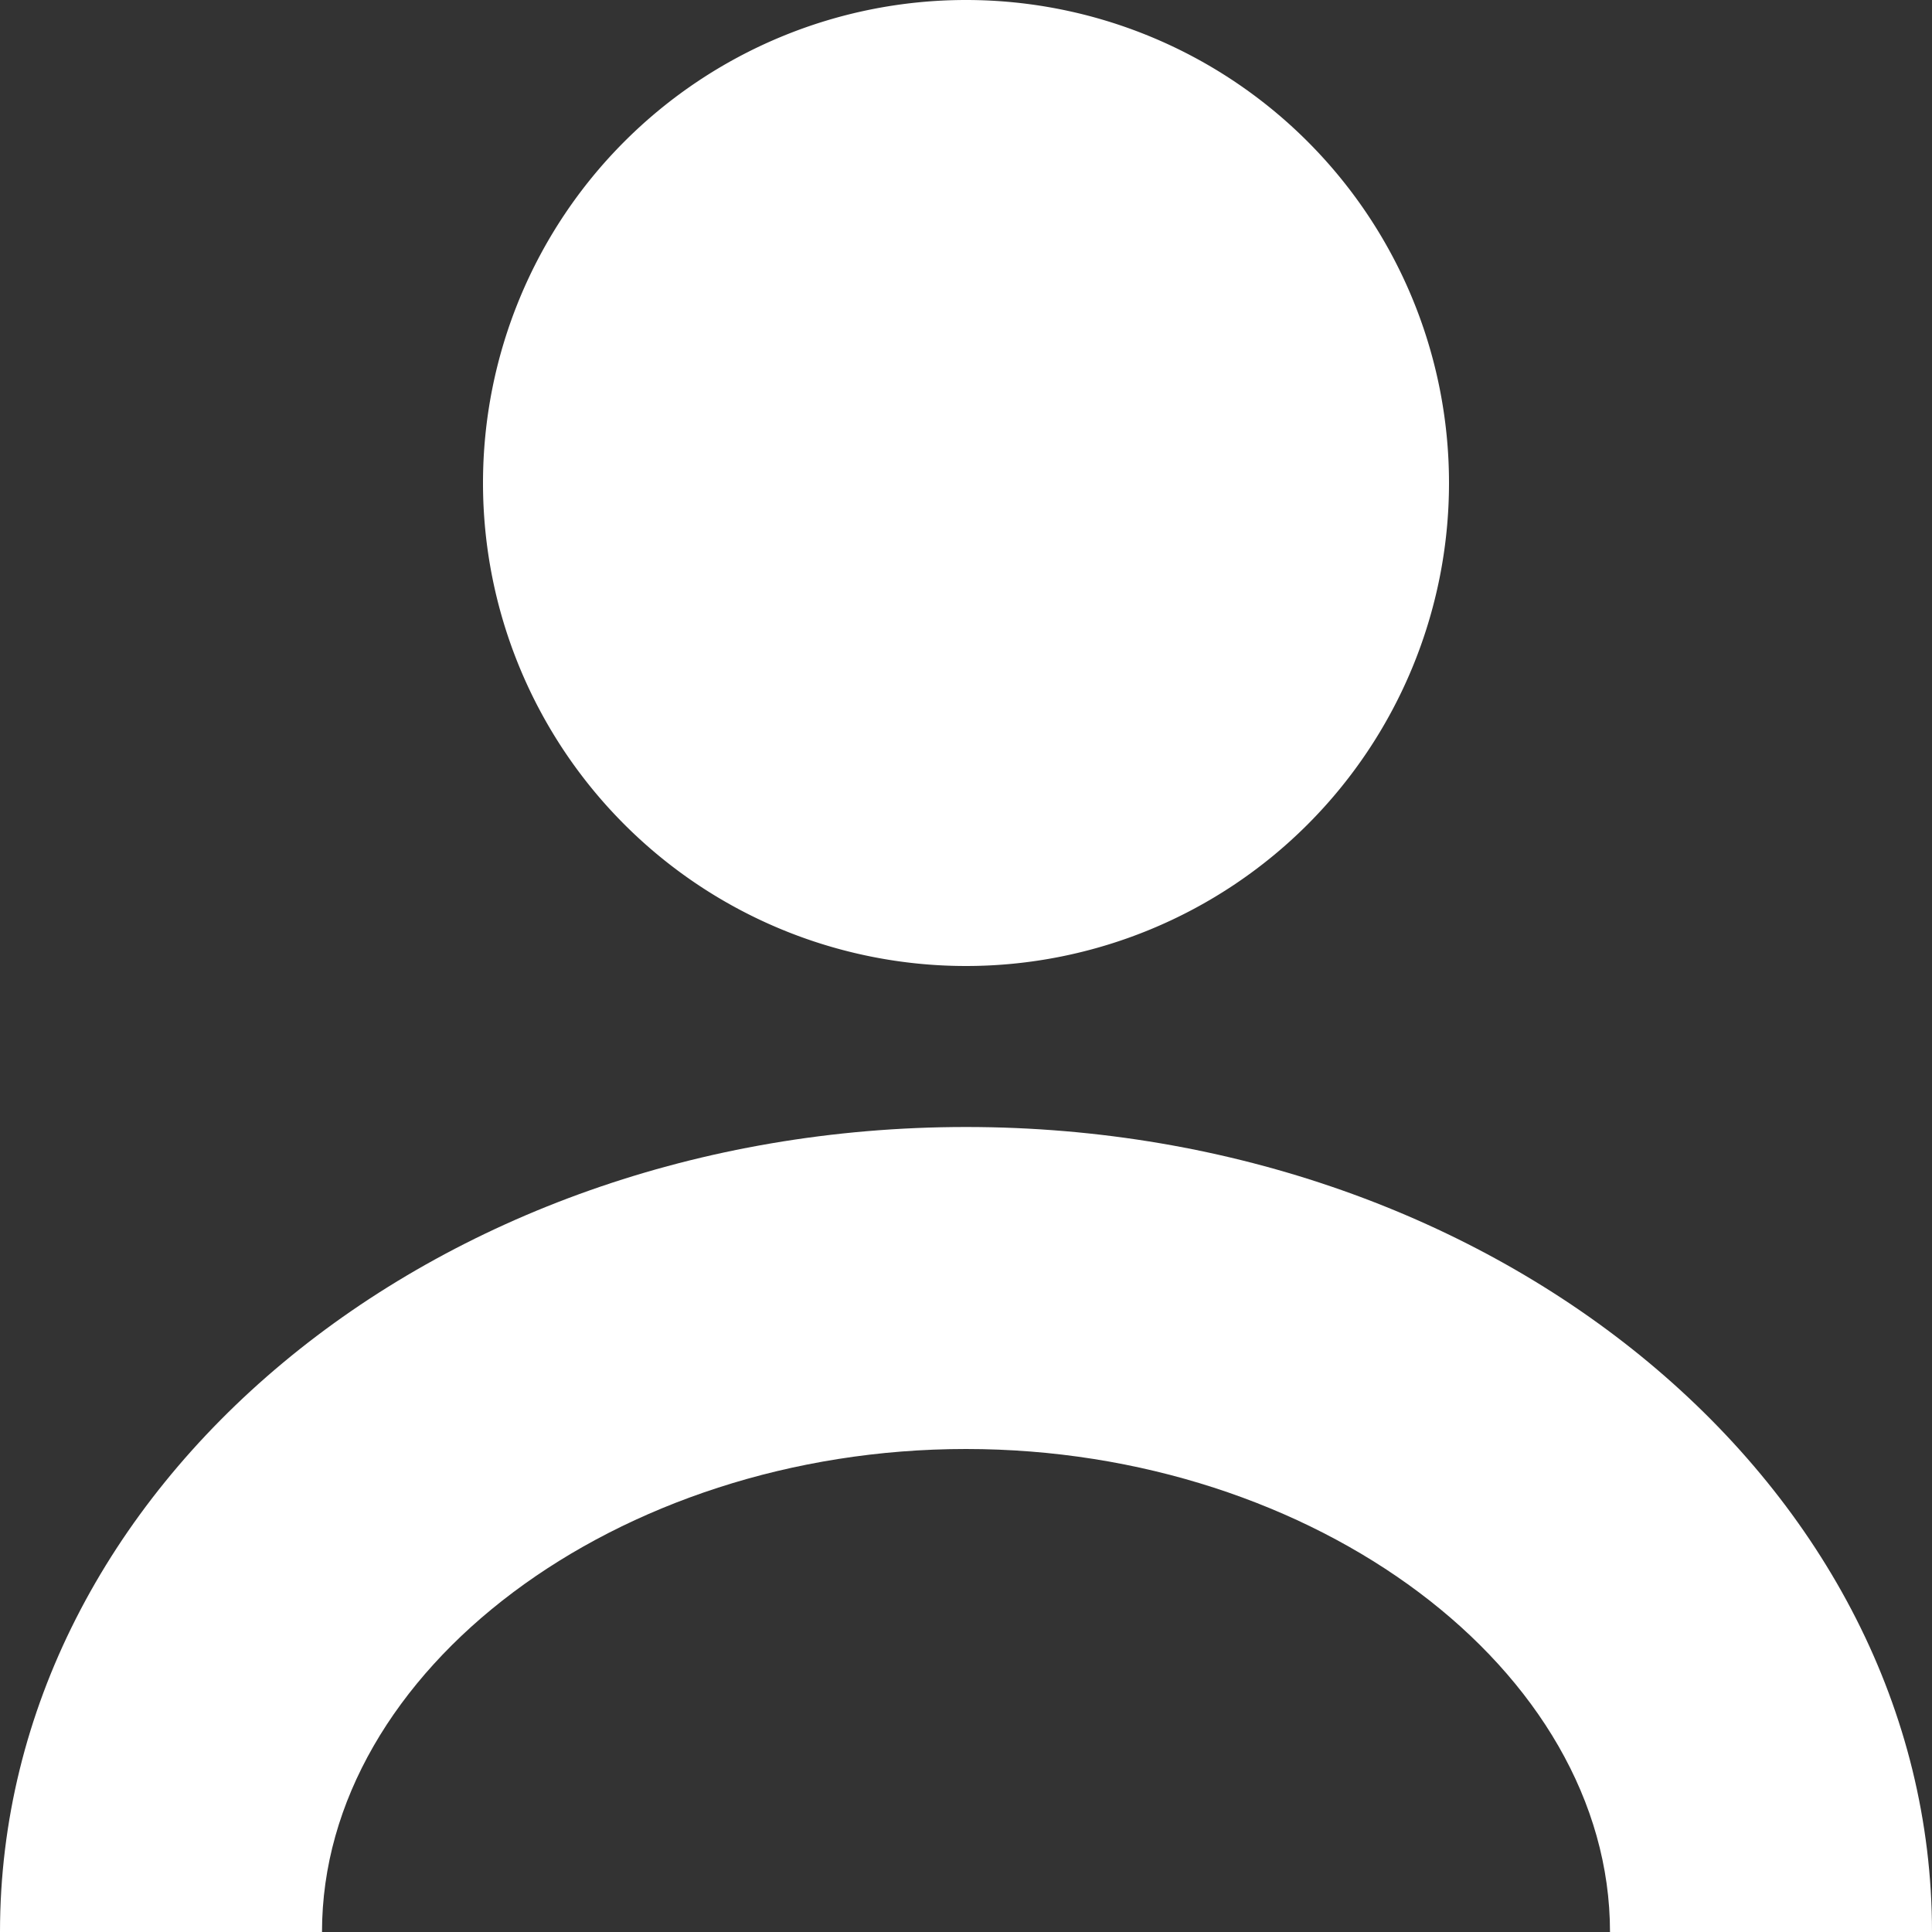
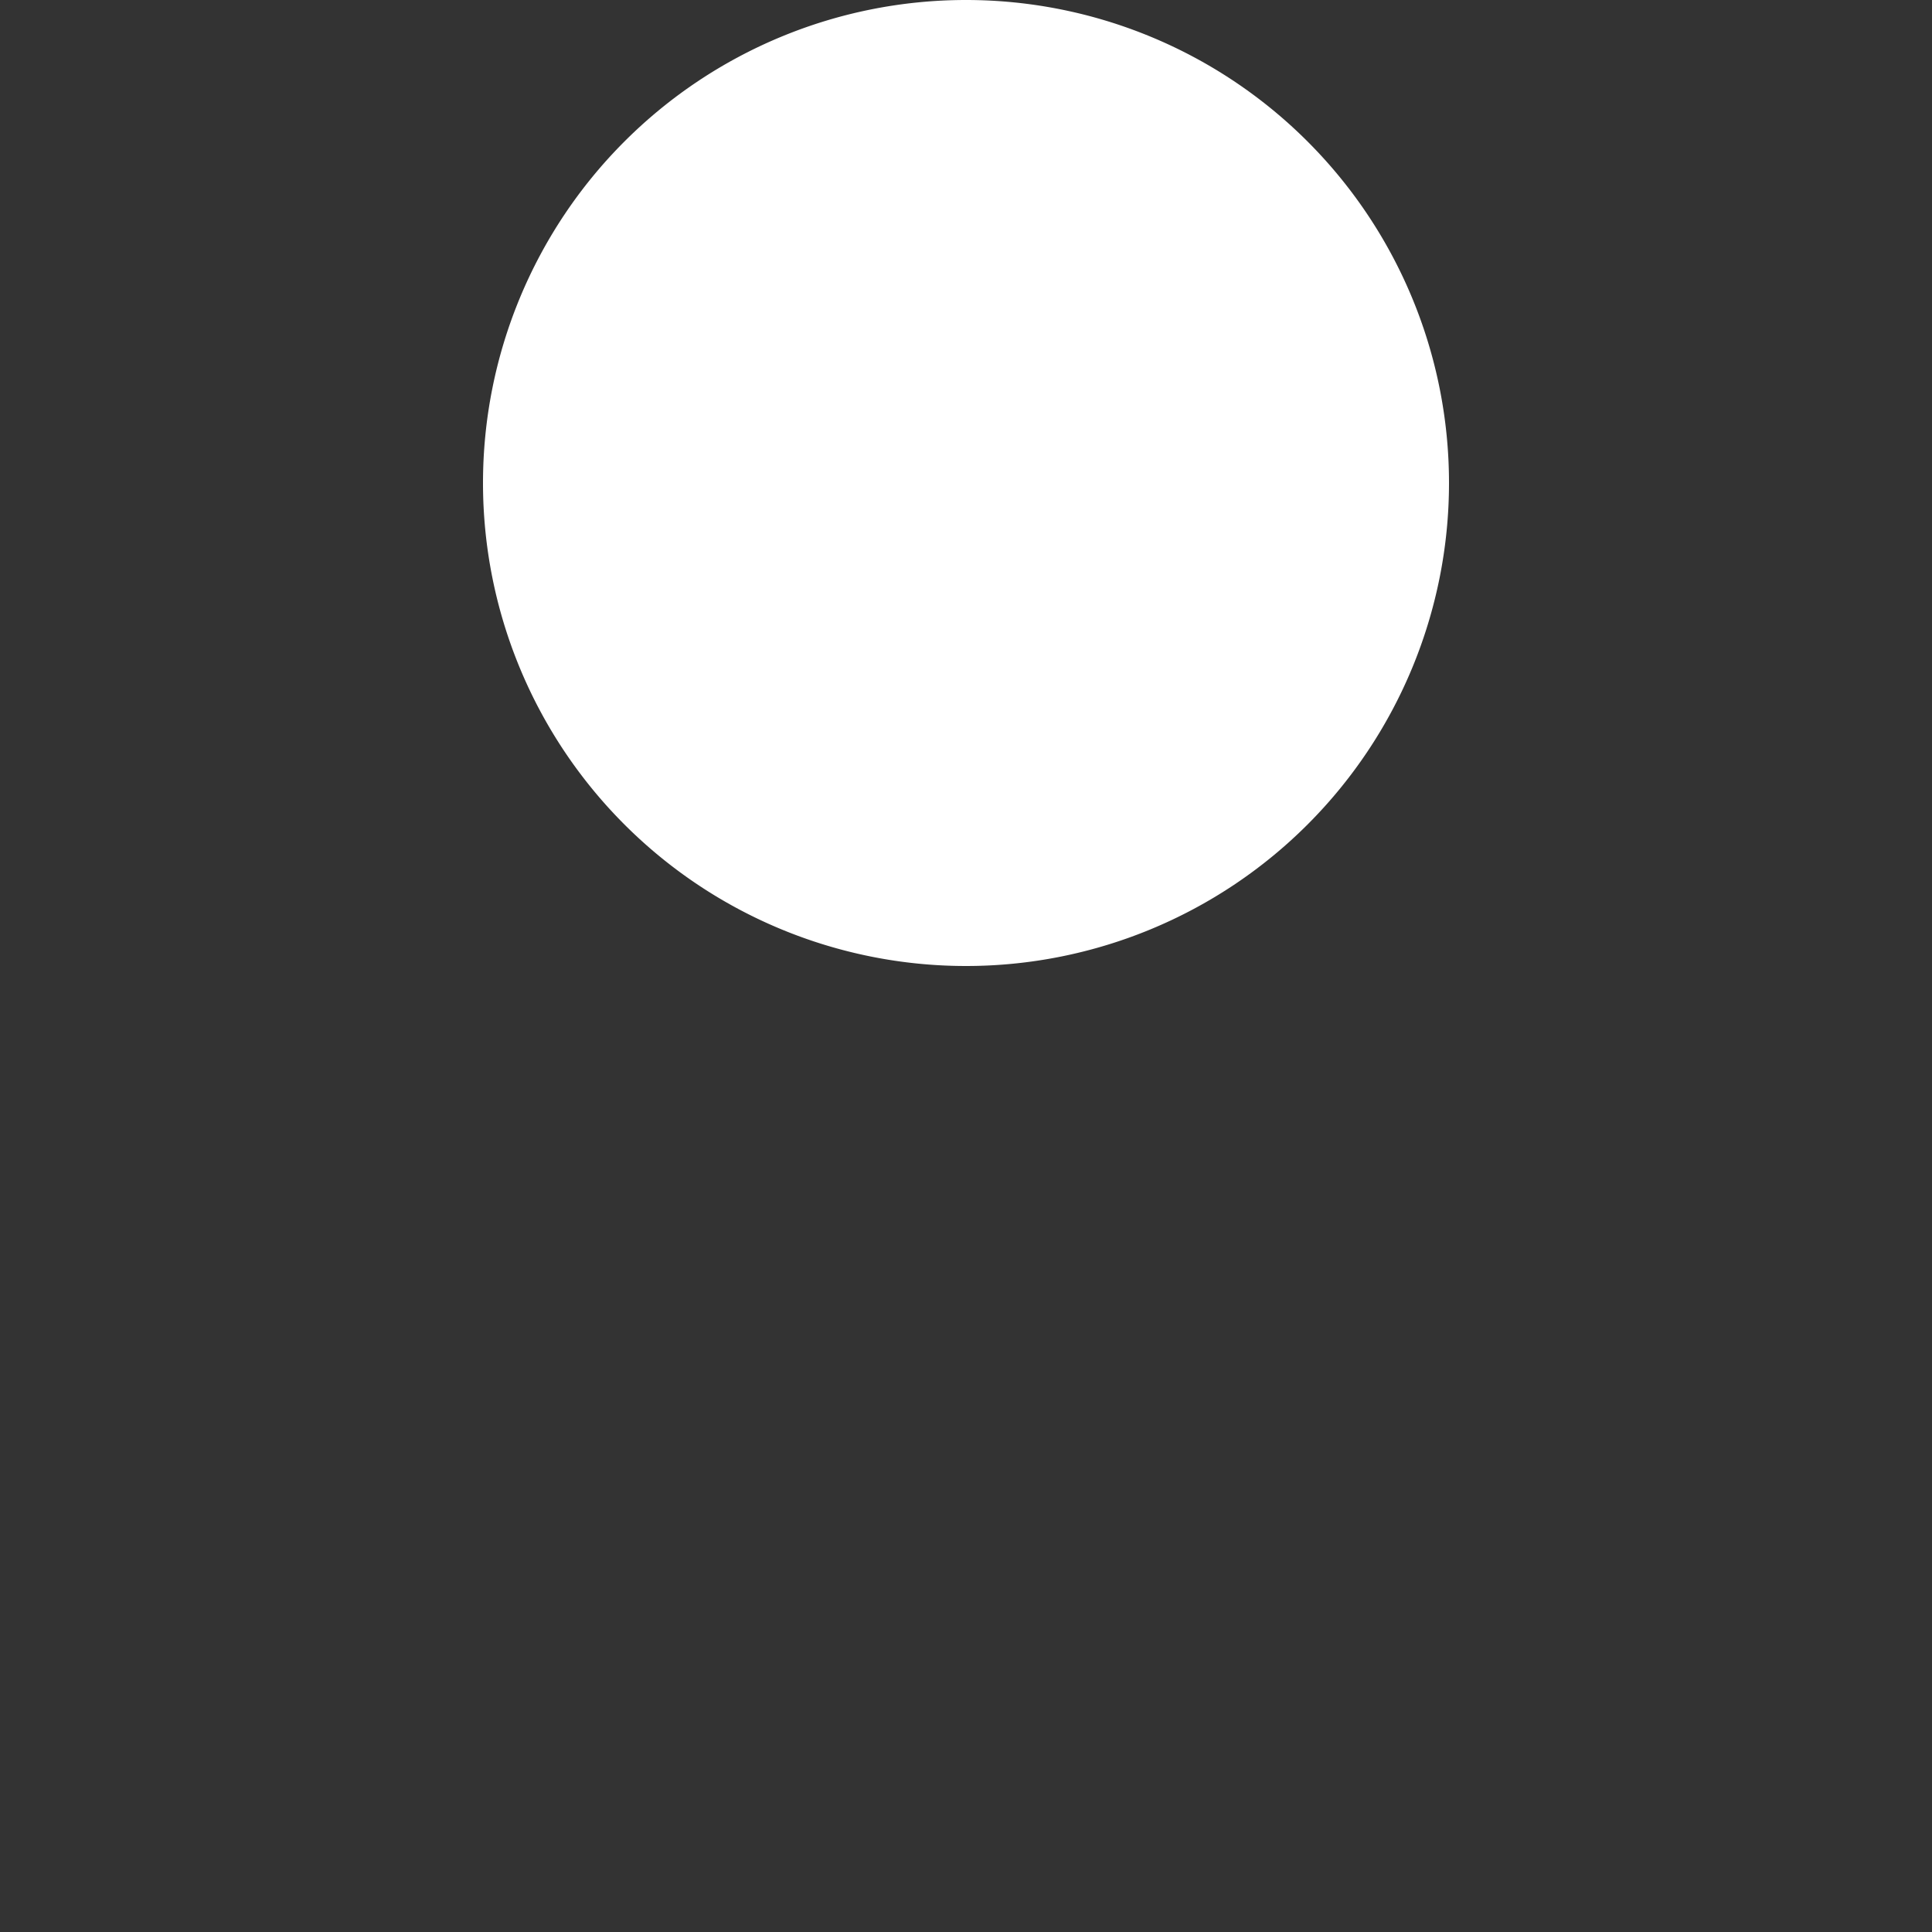
<svg xmlns="http://www.w3.org/2000/svg" width="24" height="24">
  <rect width="100%" height="100%" fill="#333333" stroke="none" />
  <g fill="#FFF" fill-rule="evenodd">
    <path d="M12 12a6 6 0 1 1 0-12 6 6 0 0 1 0 12z" fill-rule="nonzero" />
-     <path d="M12 18c4.336 0 8 2.748 8 6h4c0-5.523-5.373-10-12-10S0 18.477 0 24h4c0-3.252 3.664-6 8-6" />
  </g>
</svg>